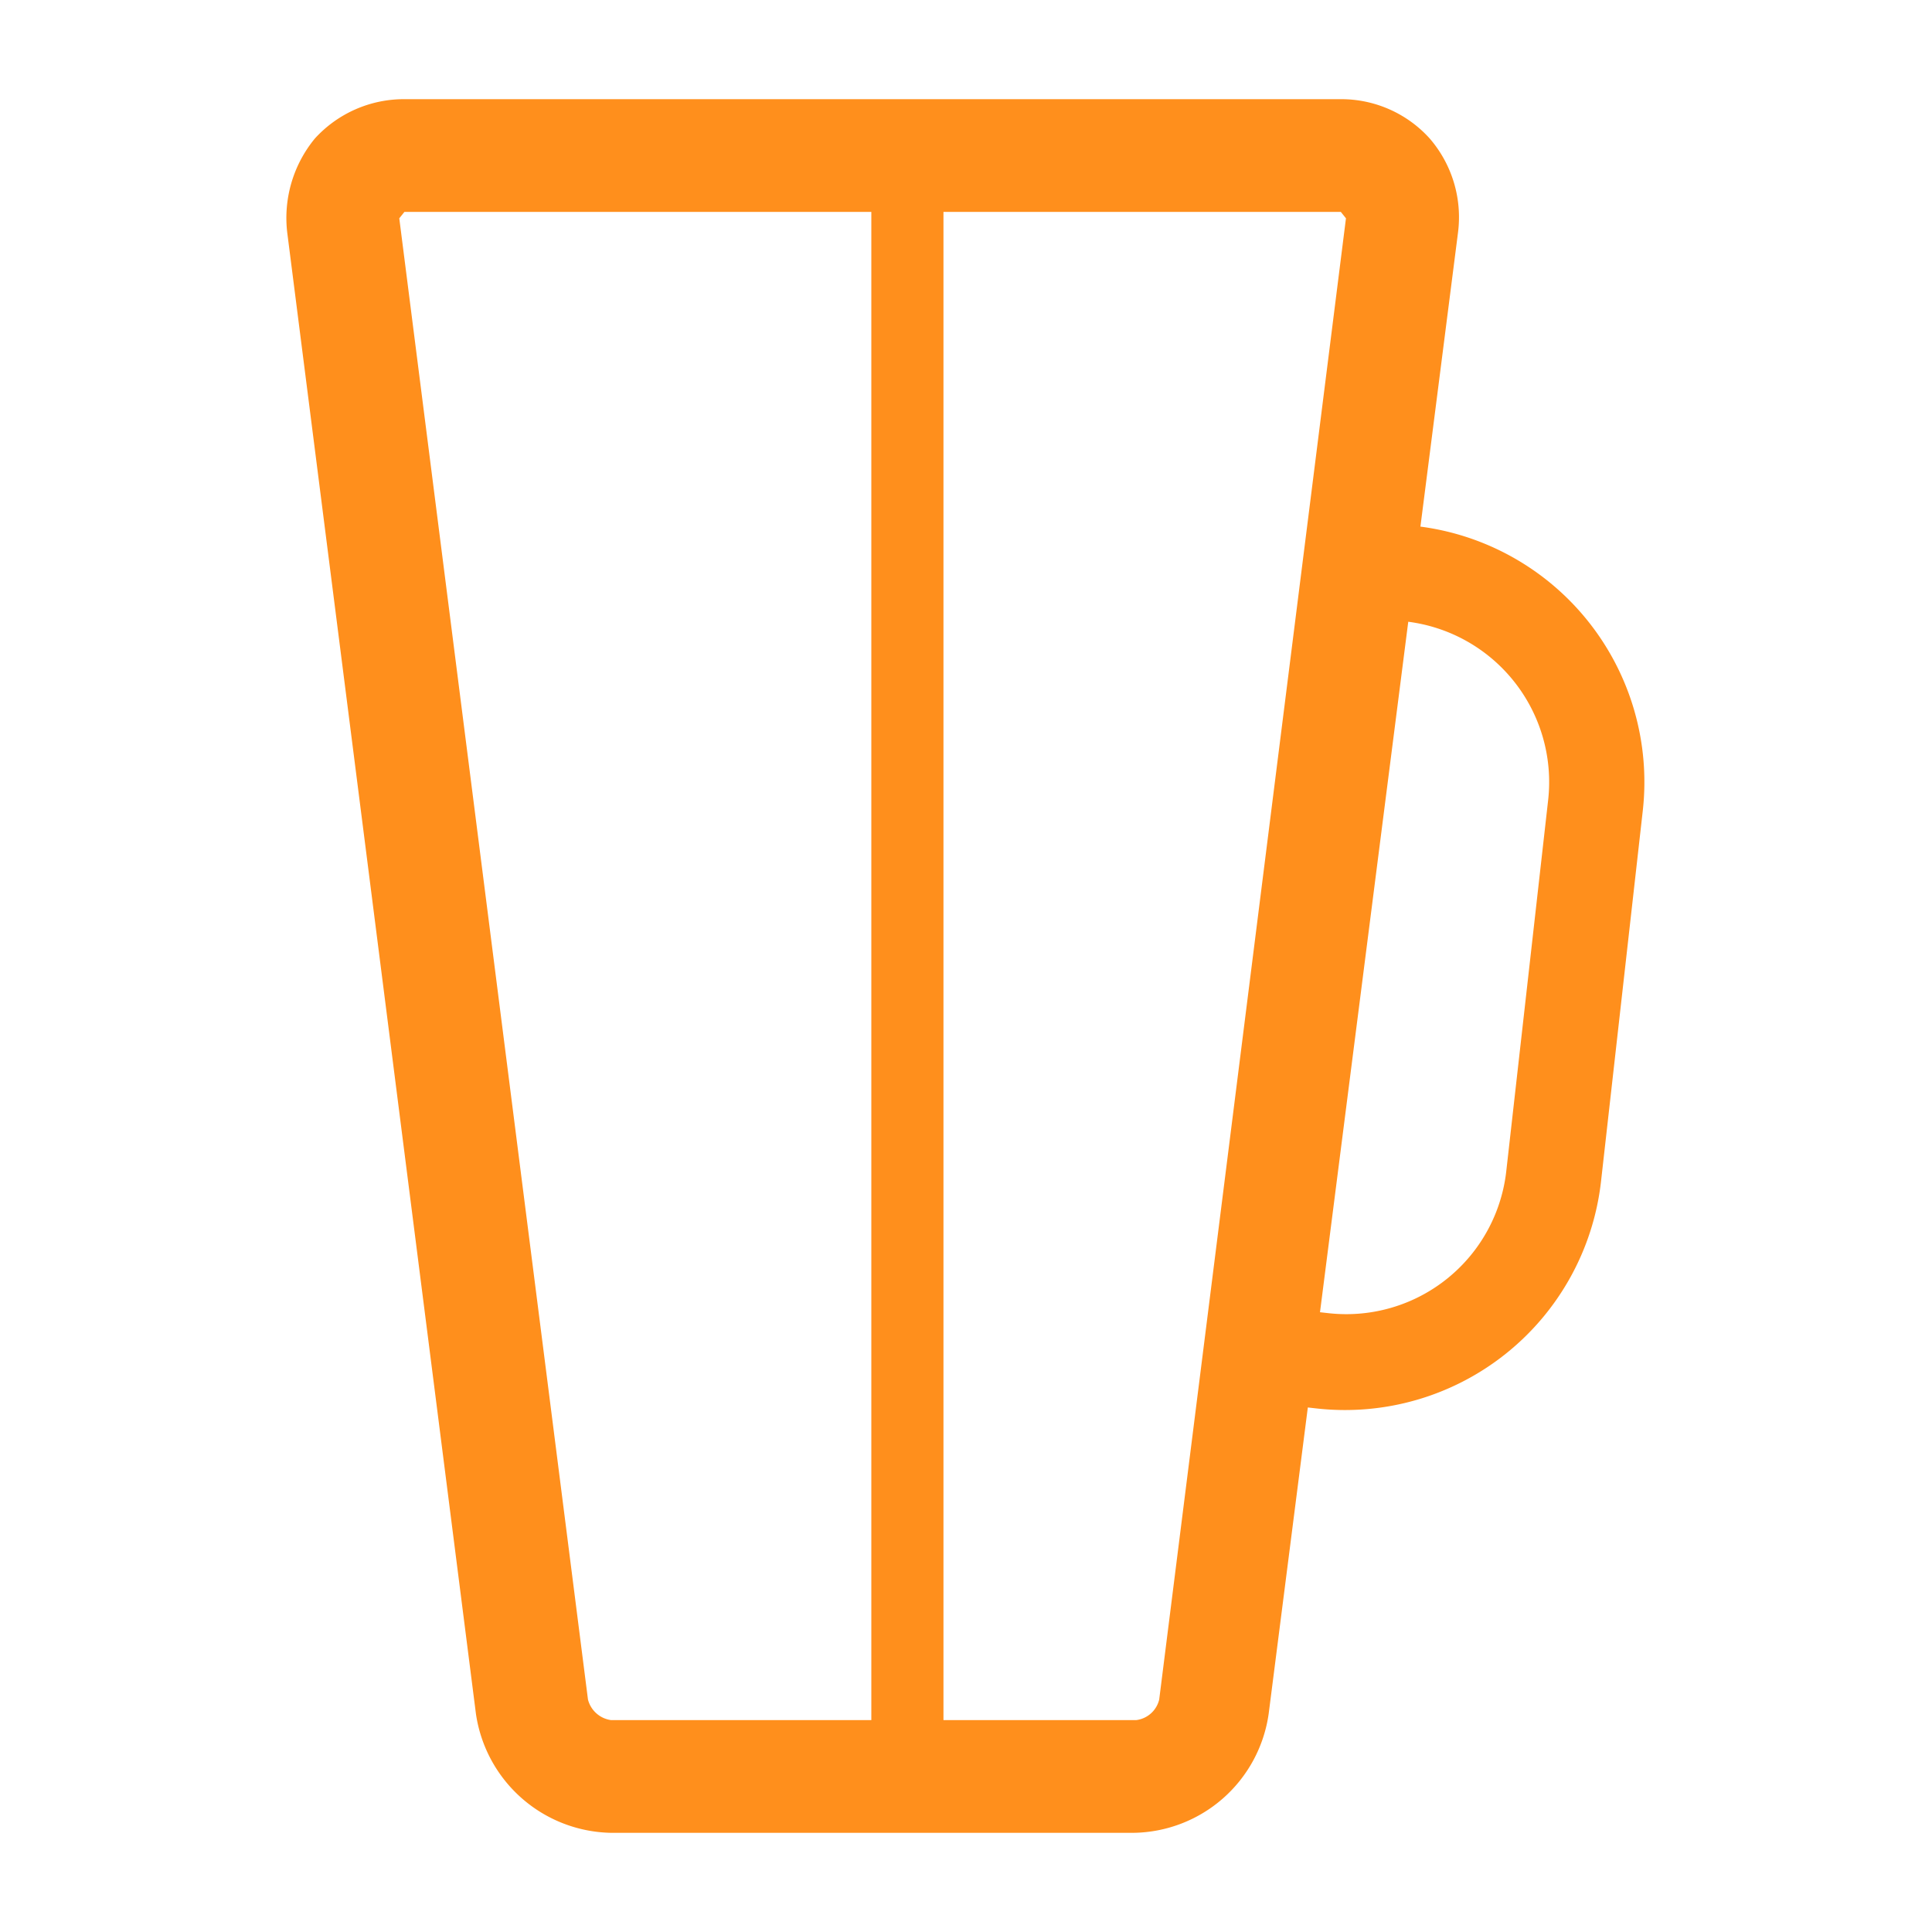
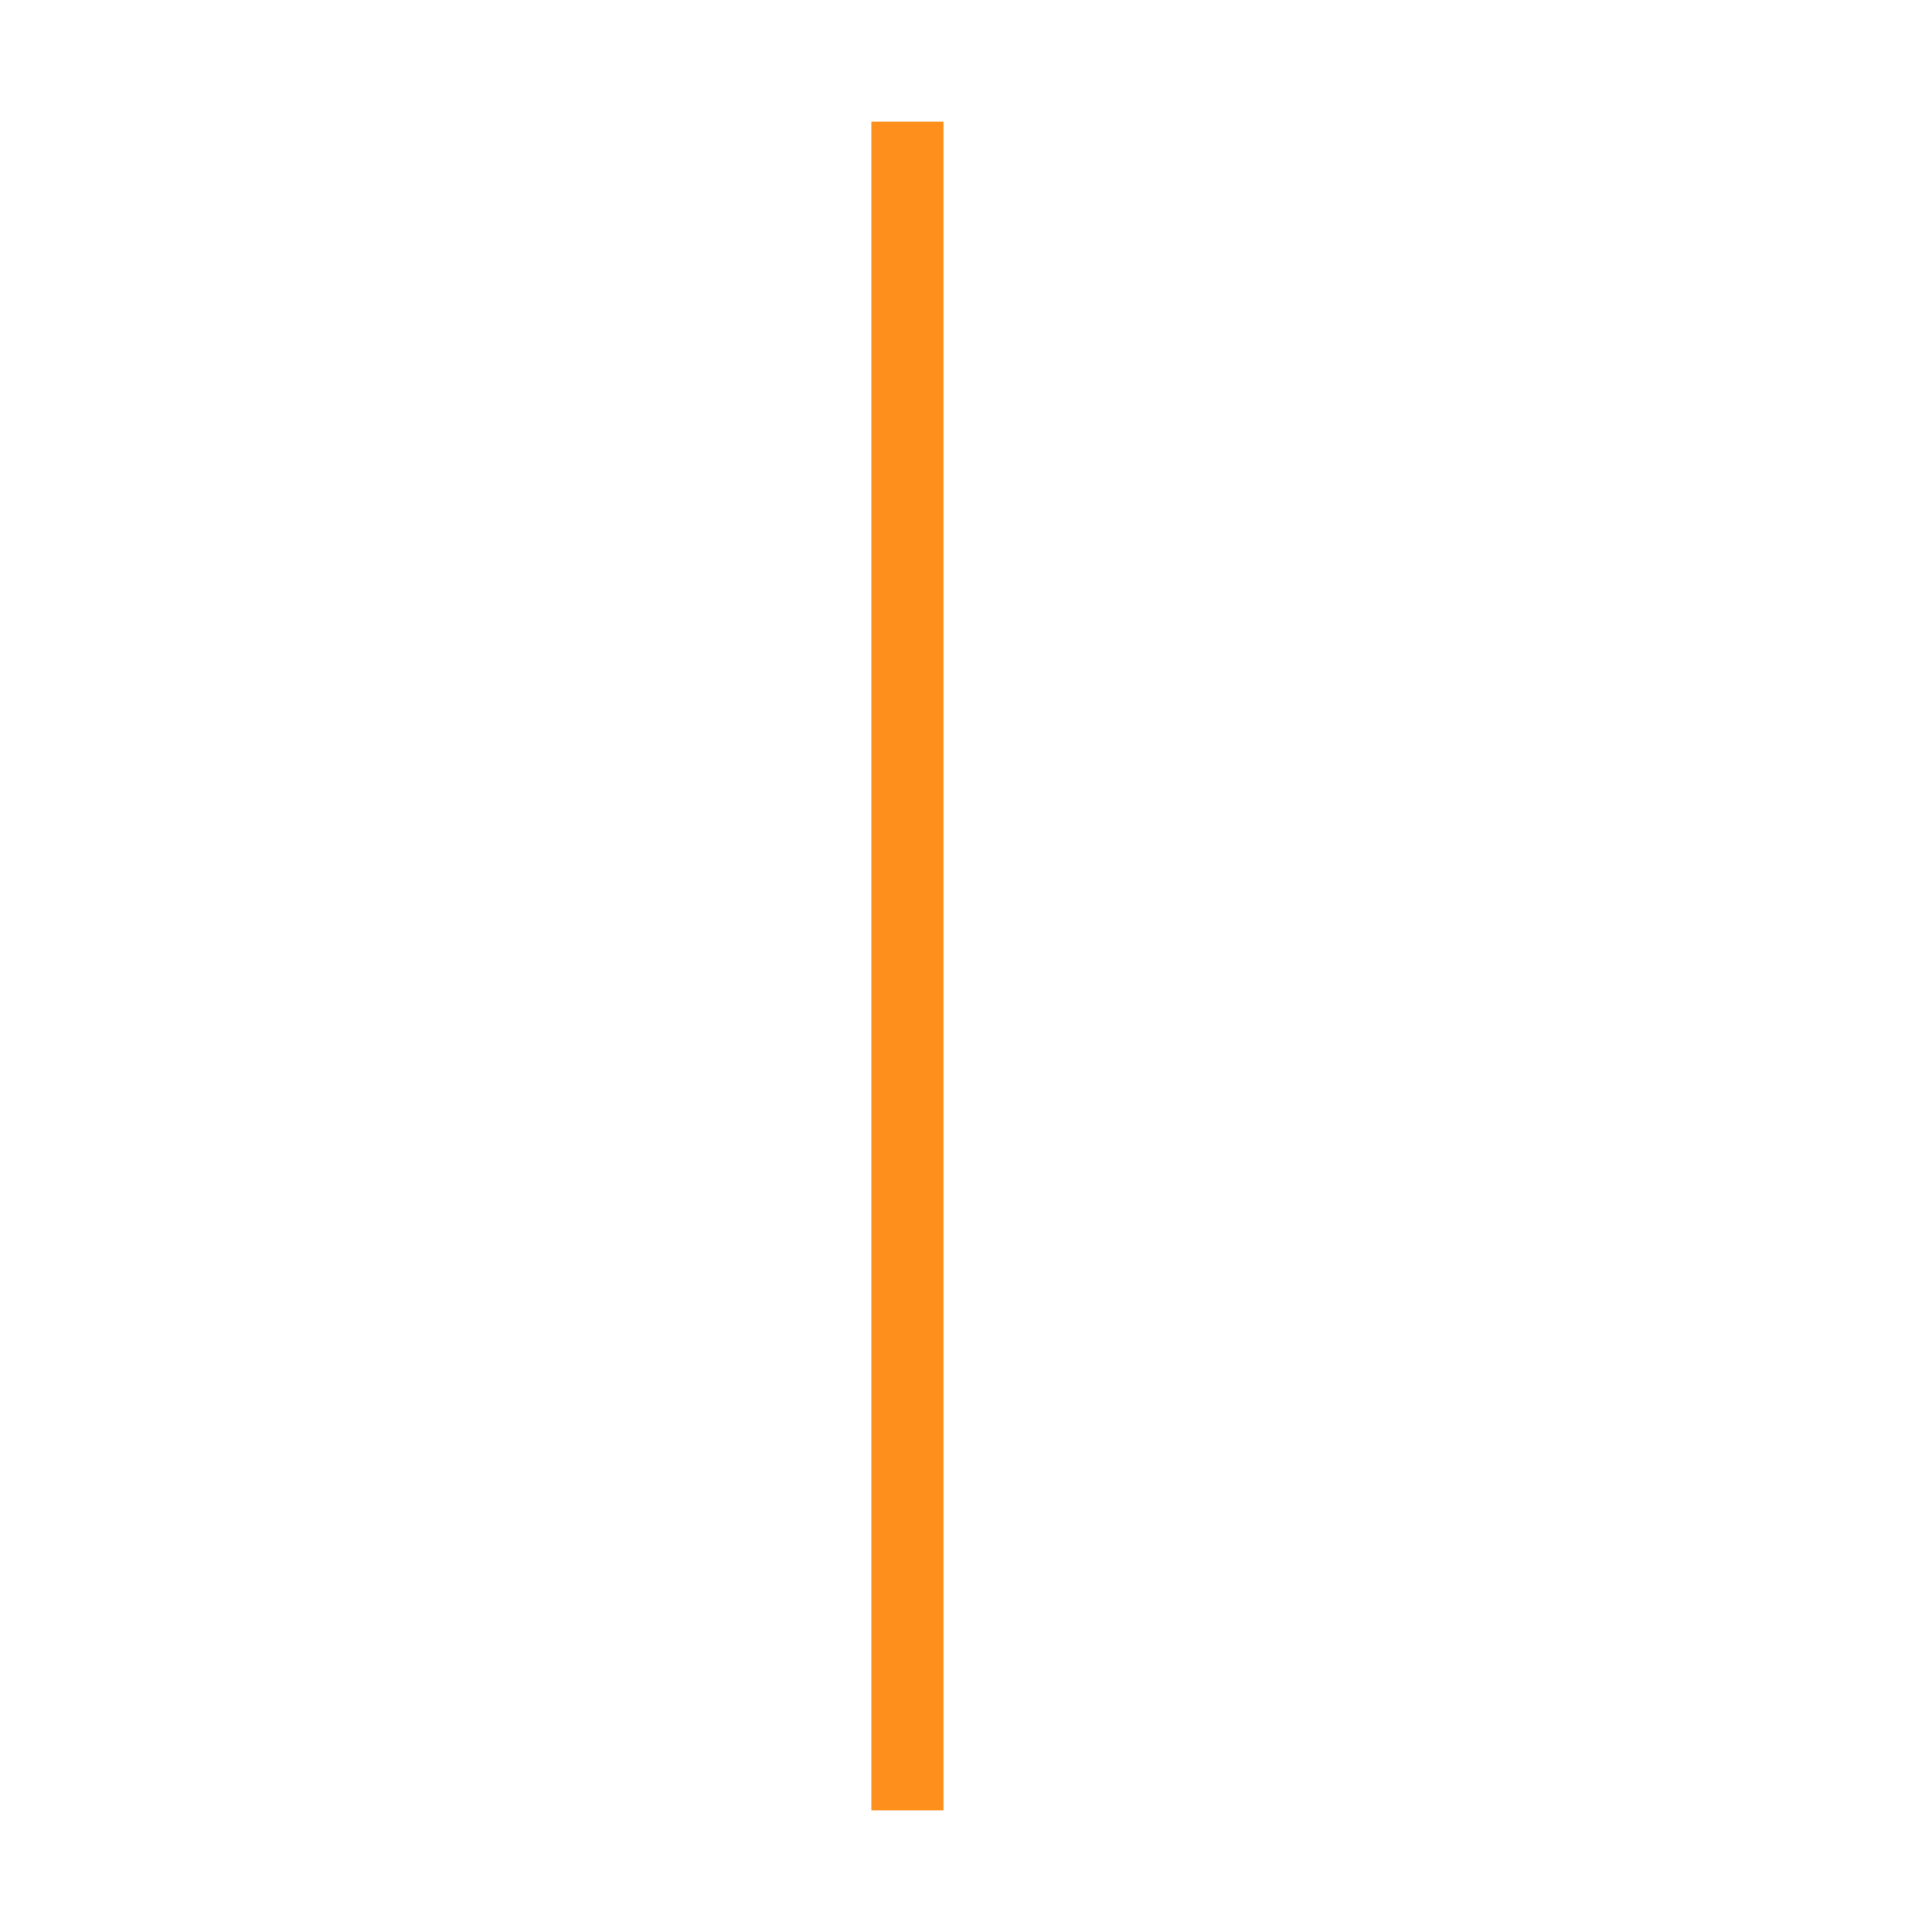
<svg xmlns="http://www.w3.org/2000/svg" width="30" height="30" viewBox="0 0 30 30">
-   <path d="M22.2,2.15a1.85,1.85,0,0,0-1.38-.61H6.28a1.87,1.87,0,0,0-1.39.61,1.94,1.94,0,0,0-.43,1.46l2.93,23a2.16,2.16,0,0,0,2.1,1.85H17.6a2.15,2.15,0,0,0,2.1-1.85l2.94-23A1.87,1.87,0,0,0,22.2,2.15ZM18,26.39a.42.42,0,0,1-.36.32H9.49a.43.43,0,0,1-.36-.32L6.2,3.39l.08-.1H20.82l.08.1Z" fill="#ff8f1c" />
-   <path d="M22,8.17l-.72-.08-.16,1.47.71.09a2.51,2.51,0,0,1,2.21,2.77l-.65,5.76a2.5,2.5,0,0,1-2.77,2.21l-.72-.08-.17,1.48.71.08a4,4,0,0,0,4.42-3.52l.65-5.77A4,4,0,0,0,22,8.17Z" fill="#ff8f1c" />
  <rect x="13.53" y="1.89" width="1.12" height="26.22" fill="#ff8f1c" />
</svg>